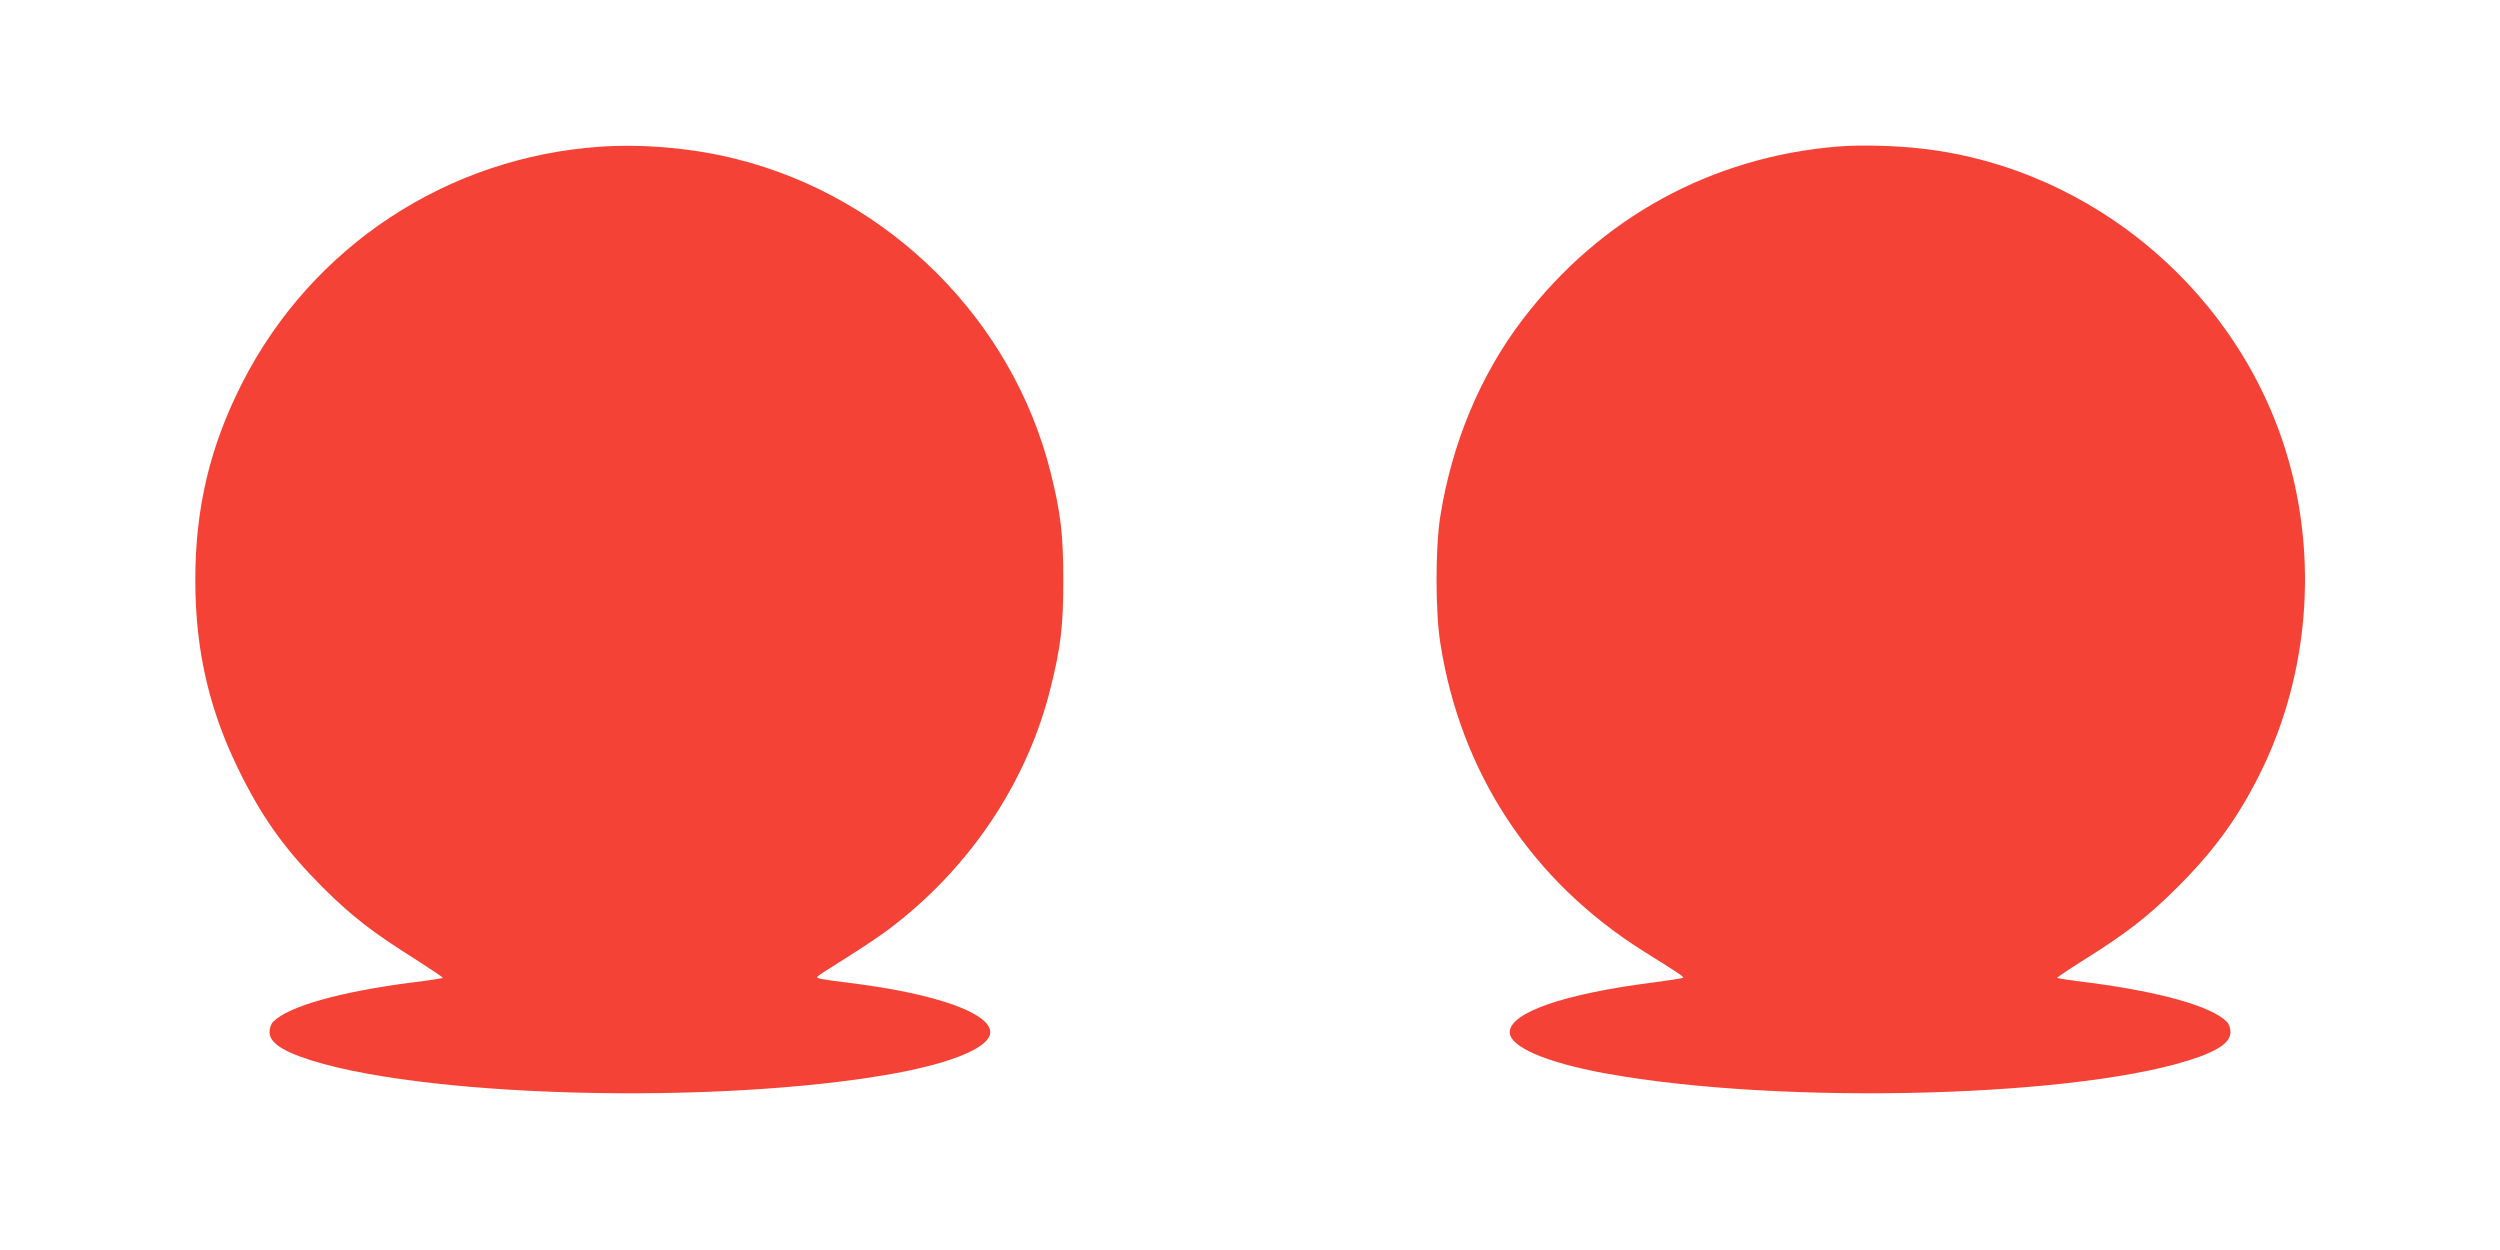
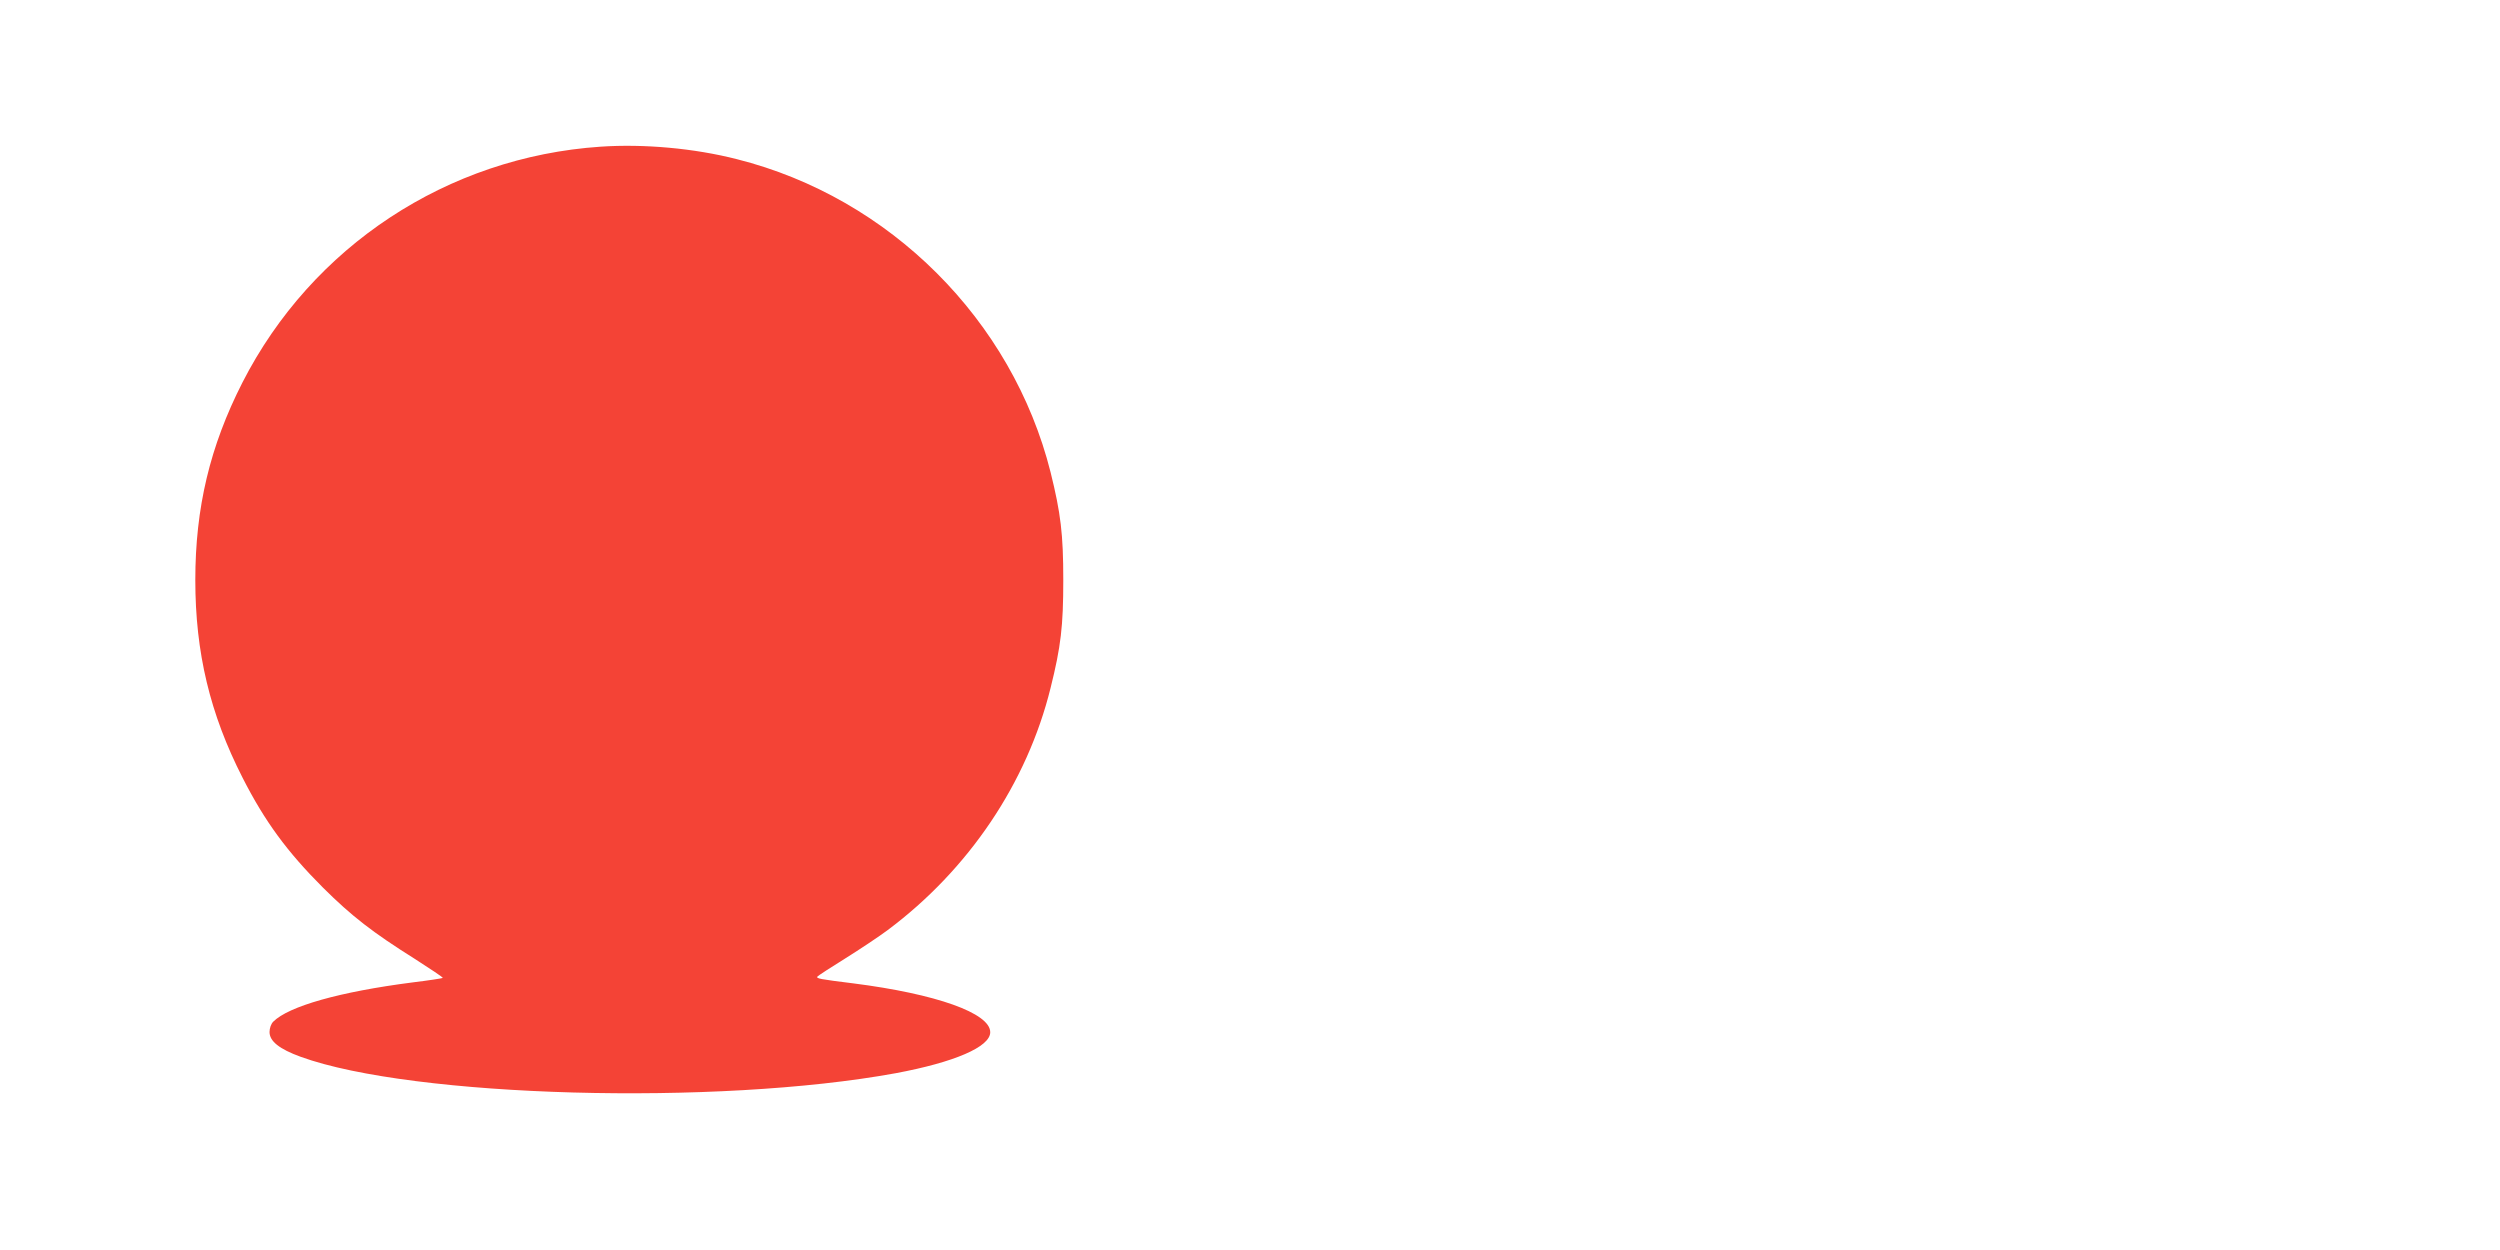
<svg xmlns="http://www.w3.org/2000/svg" version="1.0" width="1280pt" height="640pt" viewBox="0 0 1280 640" preserveAspectRatio="xMidYMid meet">
  <g transform="translate(0,640) scale(0.1,-0.1)" fill="#f44336" stroke="none">
    <path d="M3075 5649 c-784 -53 -1478 -510 -1834 -1208 -166 -326 -241 -640 -241 -1011 0 -371 75 -685 242 -1012 114 -224 228 -379 412 -563 147 -146 254 -229 469 -364 81 -52 146 -95 144 -98 -3 -2 -72 -13 -155 -23 -373 -48 -634 -122 -713 -201 -11 -11 -19 -33 -19 -53 0 -47 50 -87 160 -127 574 -208 2132 -251 3045 -84 301 56 485 135 485 210 0 98 -277 196 -700 250 -177 22 -191 25 -185 35 3 4 67 46 143 93 75 47 173 112 217 145 415 310 714 754 834 1240 53 212 65 317 65 552 0 236 -13 342 -65 552 -196 780 -824 1406 -1606 1603 -219 56 -476 79 -698 64z" />
-     <path d="M9411 5650 c-648 -53 -1217 -365 -1613 -883 -219 -286 -366 -639 -425 -1019 -24 -157 -24 -480 1 -638 103 -666 468 -1221 1042 -1581 187 -117 206 -130 201 -135 -3 -3 -74 -14 -158 -25 -454 -58 -729 -154 -729 -254 0 -75 184 -154 485 -210 913 -167 2471 -124 3045 84 110 40 160 80 160 127 0 20 -8 42 -19 53 -79 79 -340 153 -713 201 -83 10 -152 21 -155 23 -2 3 63 46 144 97 210 132 320 217 464 360 185 183 307 348 418 565 250 487 310 1070 165 1605 -235 863 -996 1518 -1884 1619 -134 16 -316 20 -429 11z" />
  </g>
</svg>